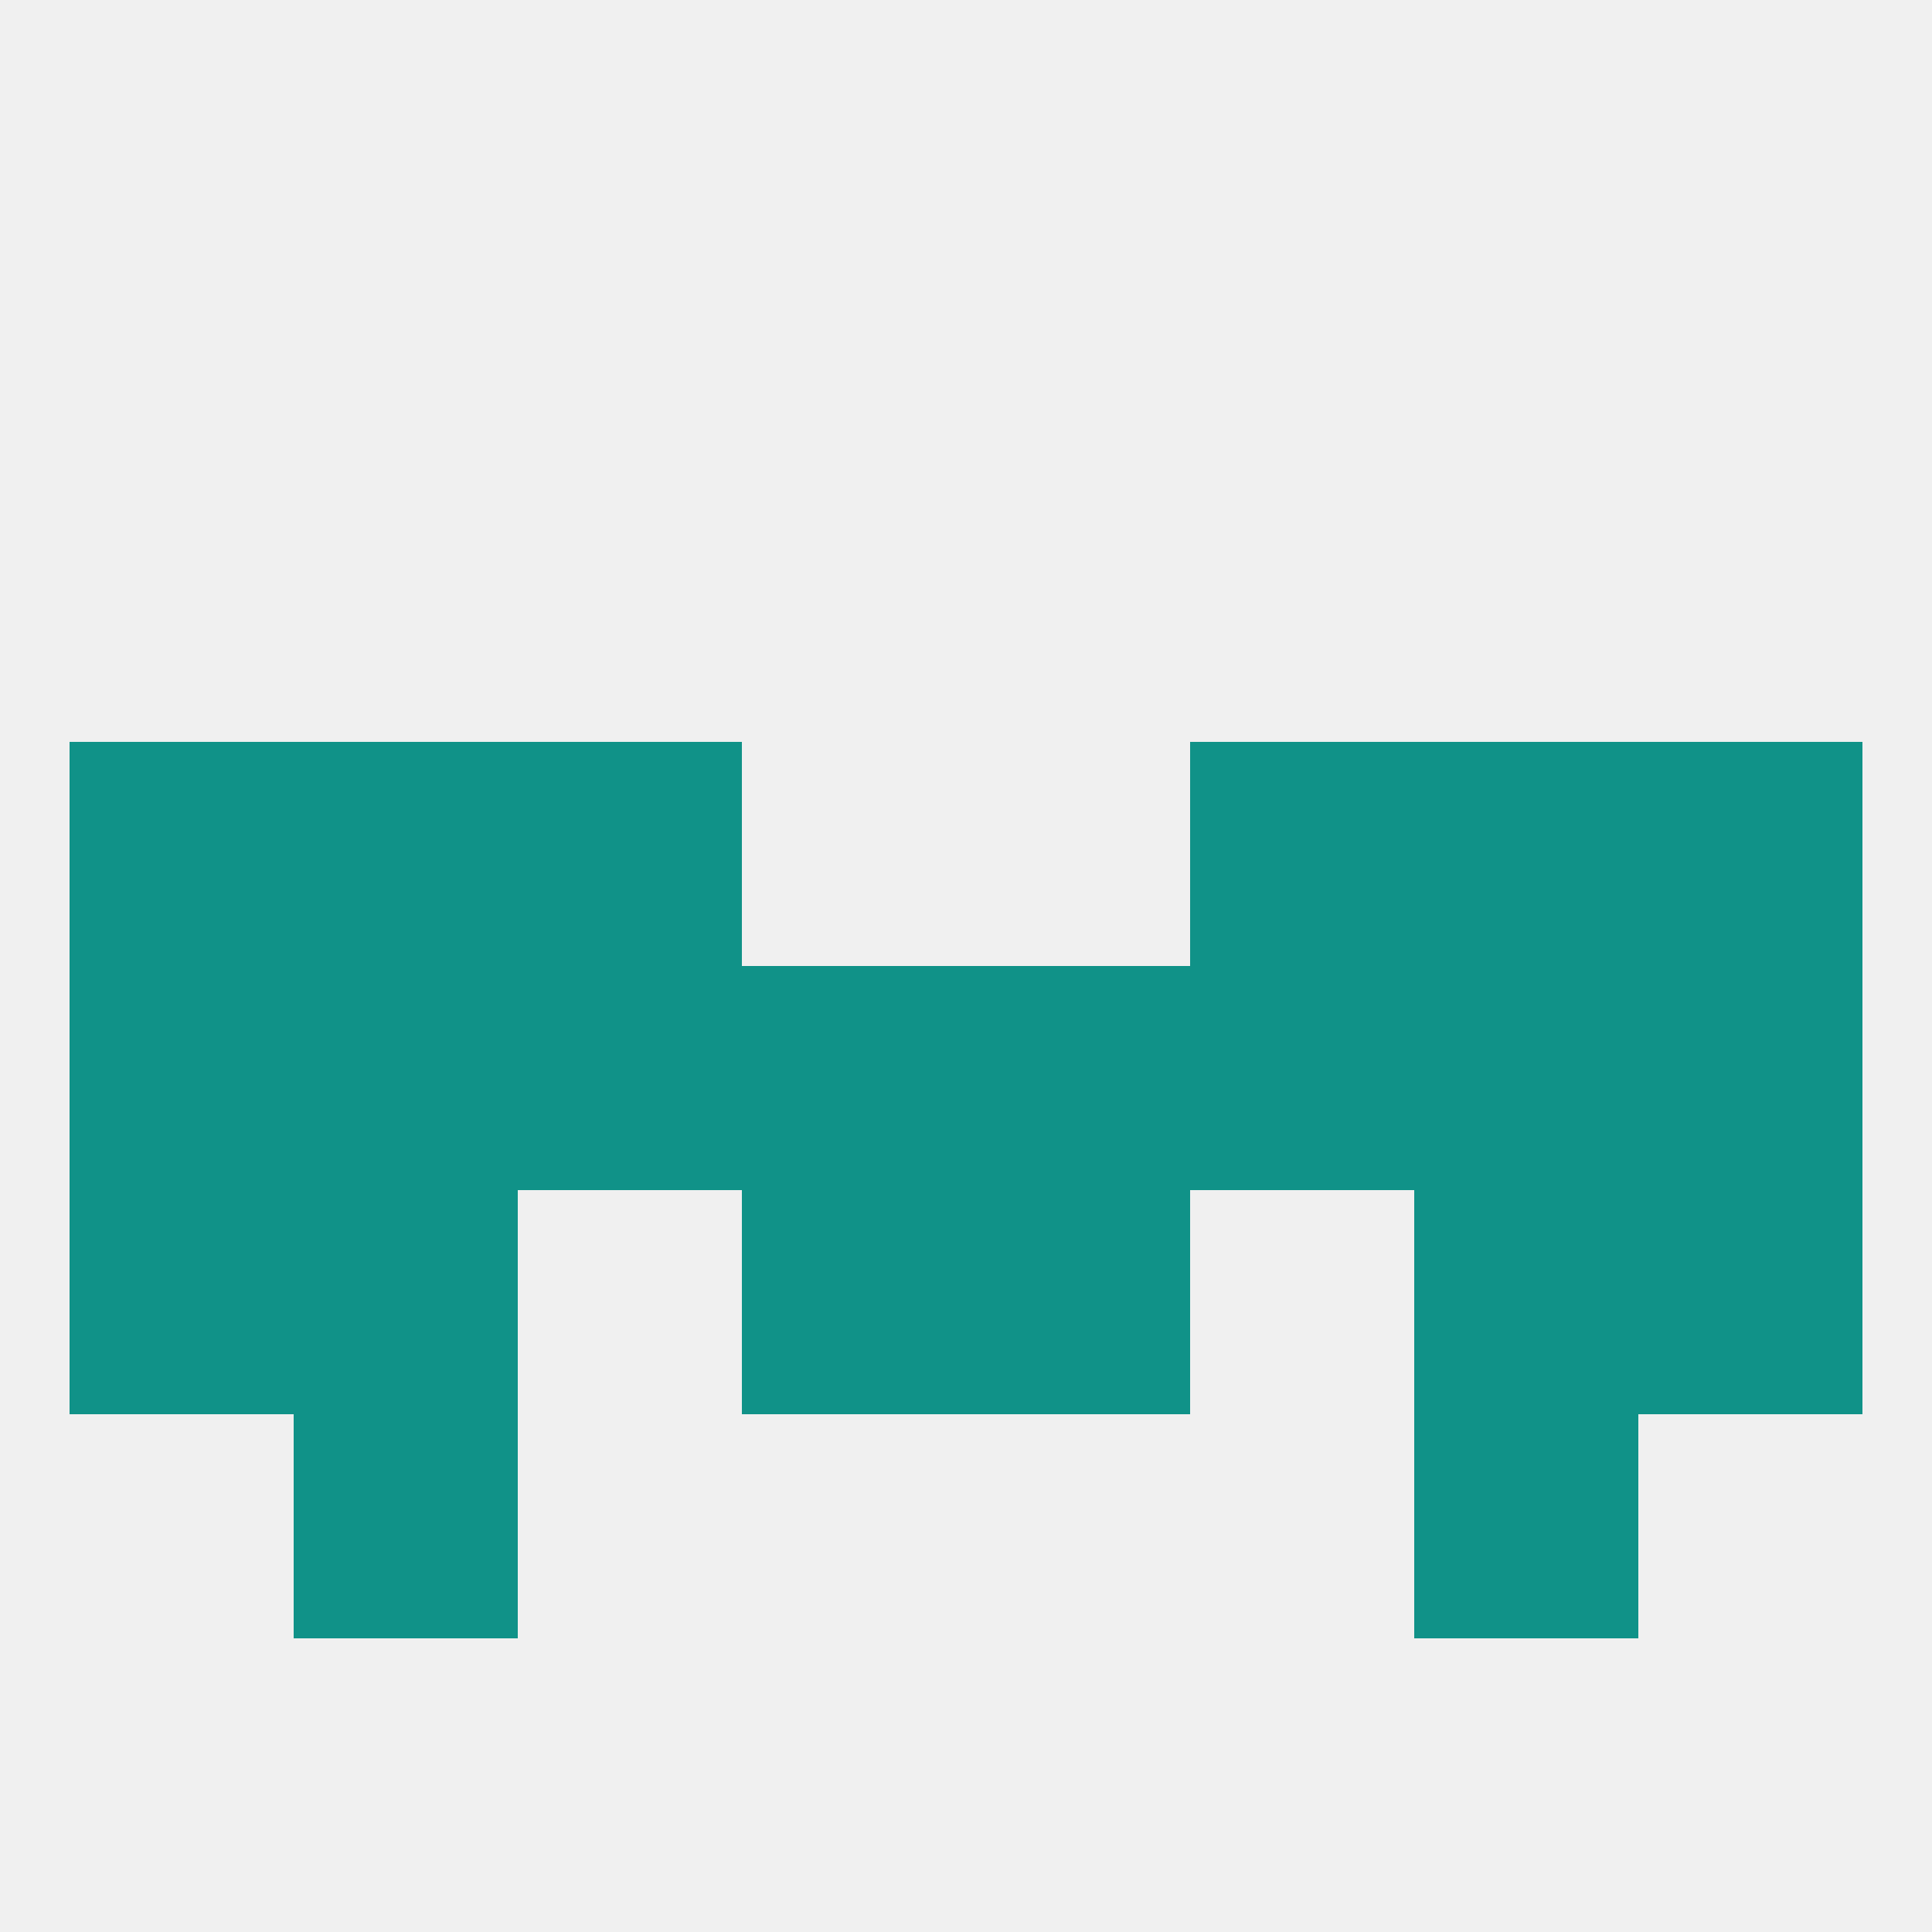
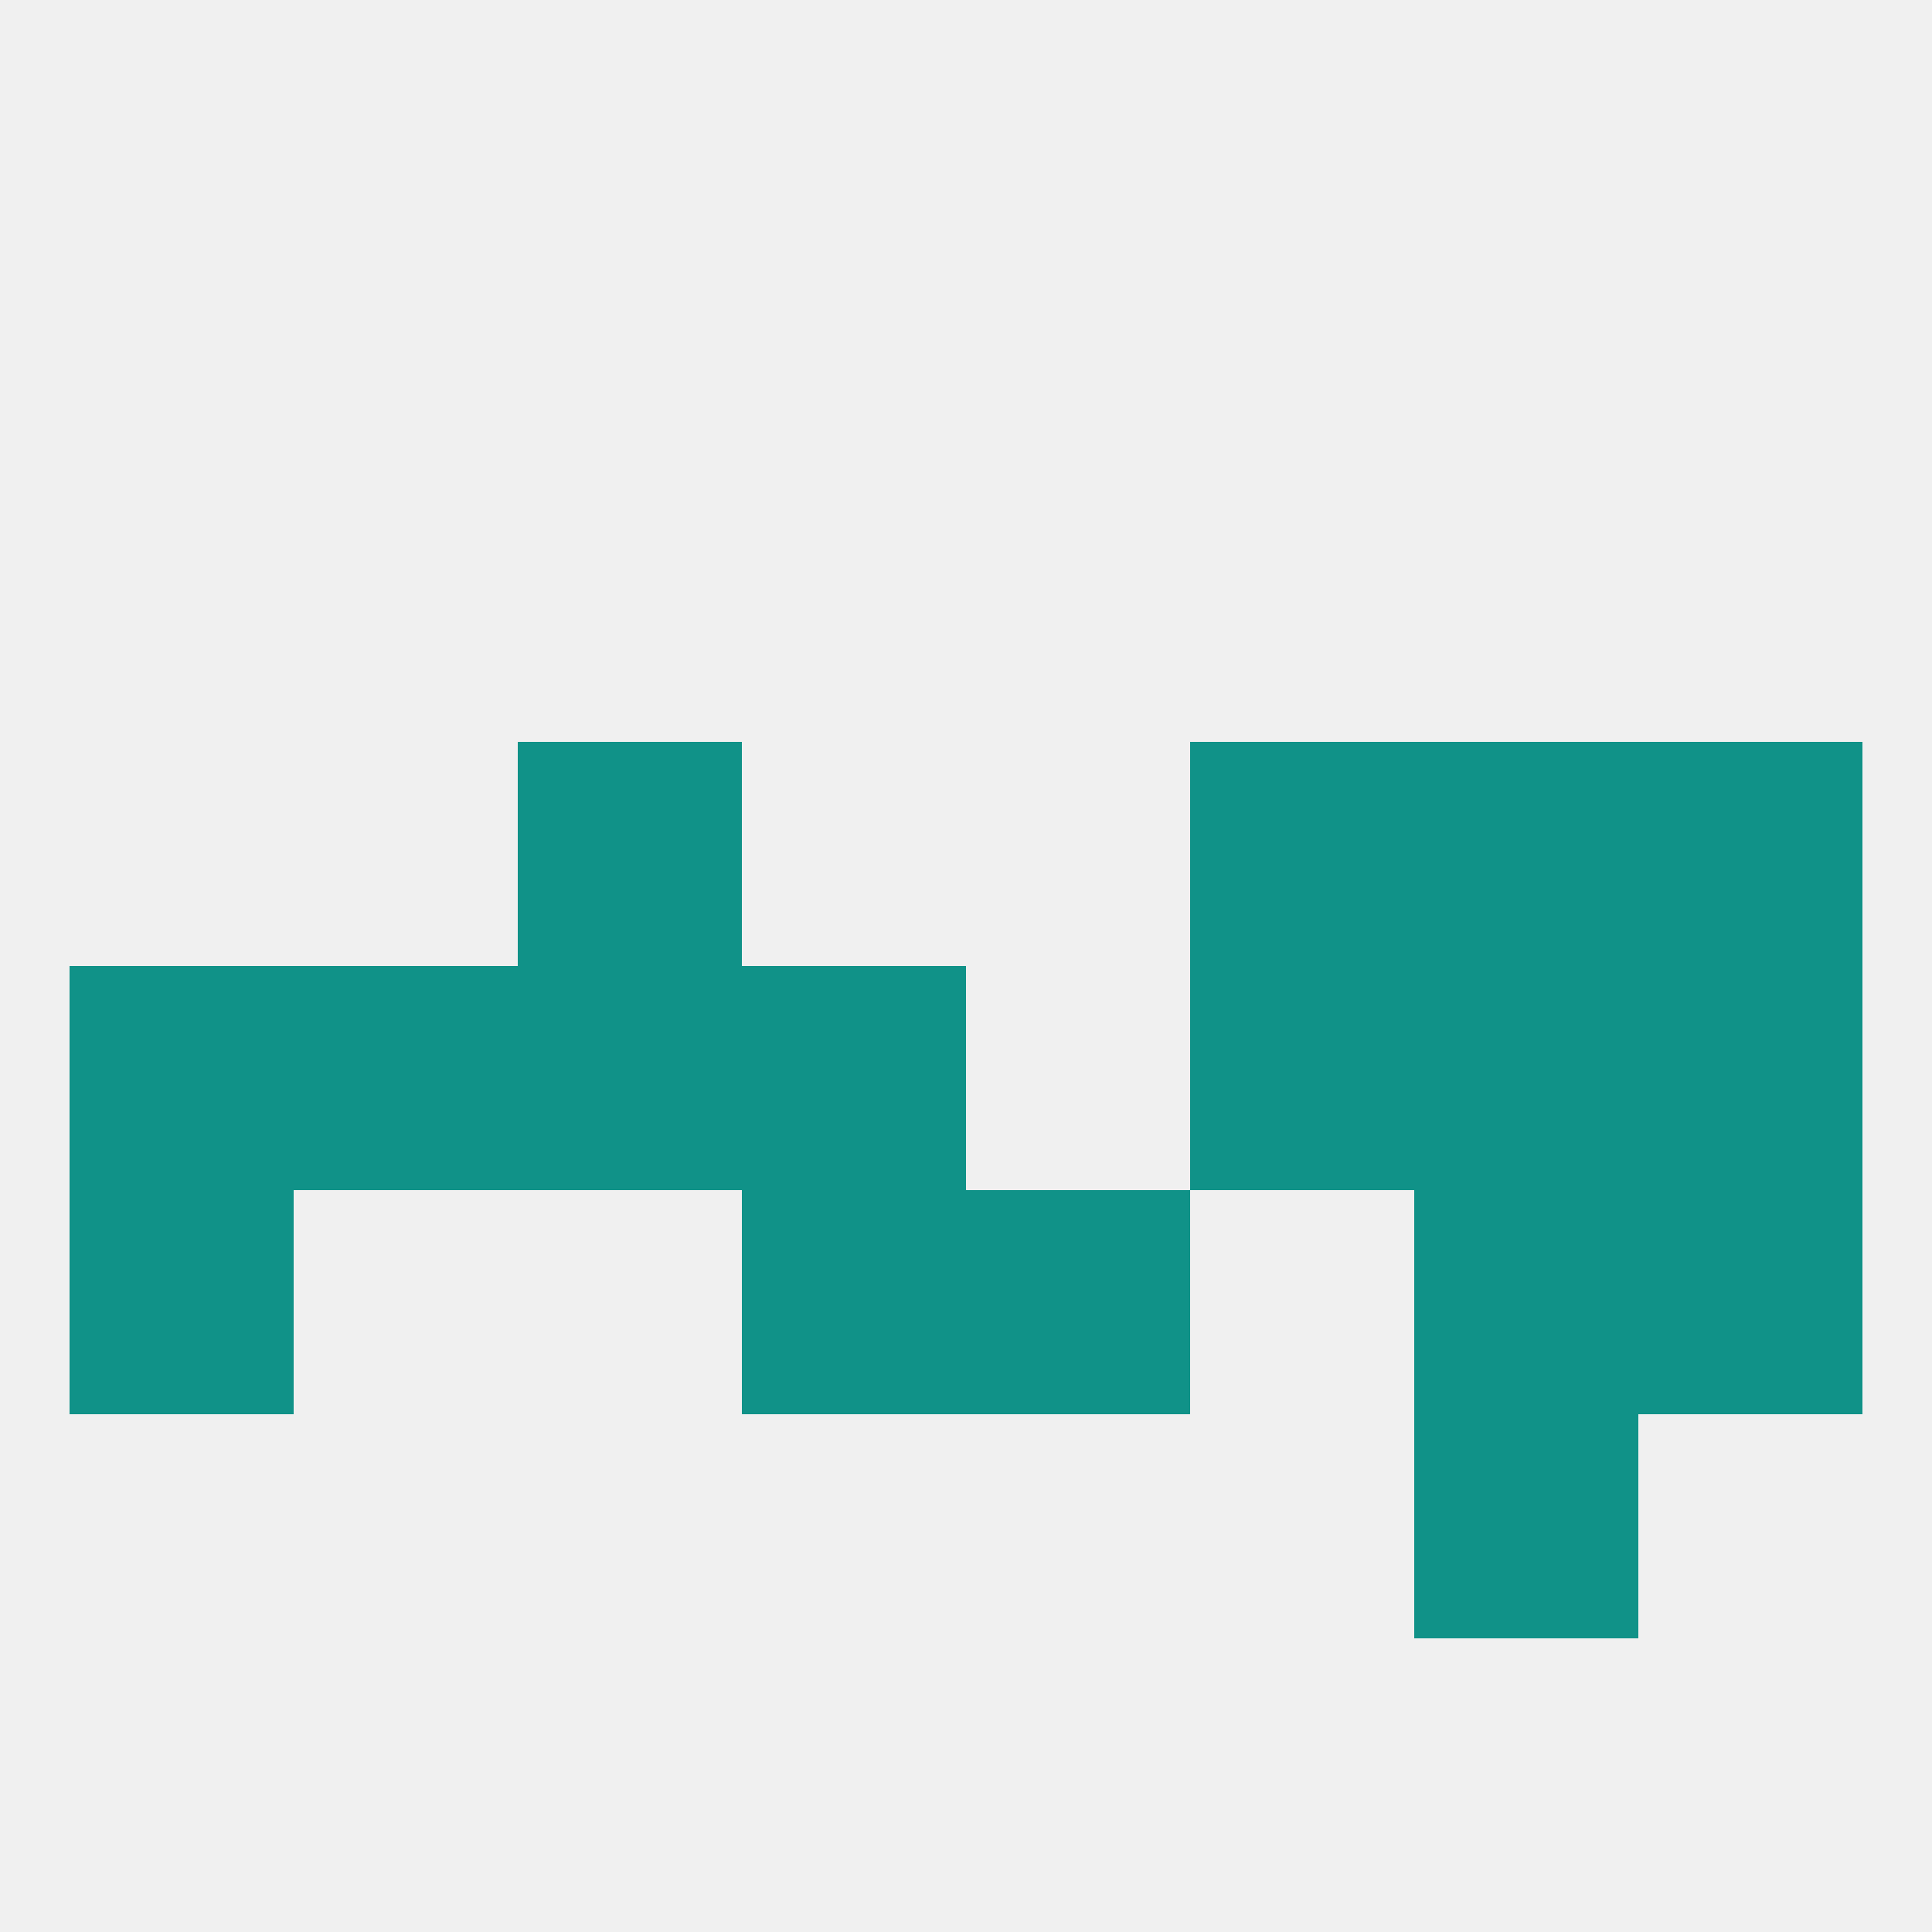
<svg xmlns="http://www.w3.org/2000/svg" version="1.1" baseprofile="full" width="250" height="250" viewBox="0 0 250 250">
  <rect width="100%" height="100%" fill="rgba(240,240,240,255)" />
-   <rect x="38" y="183" width="29" height="29" fill="rgba(16,146,136,255)" />
  <rect x="183" y="183" width="29" height="29" fill="rgba(16,146,136,255)" />
  <rect x="212" y="125" width="29" height="29" fill="rgba(16,146,136,255)" />
  <rect x="38" y="125" width="29" height="29" fill="rgba(16,146,136,255)" />
  <rect x="154" y="125" width="29" height="29" fill="rgba(16,146,136,255)" />
  <rect x="96" y="125" width="29" height="29" fill="rgba(16,146,136,255)" />
  <rect x="183" y="125" width="29" height="29" fill="rgba(16,146,136,255)" />
  <rect x="67" y="125" width="29" height="29" fill="rgba(16,146,136,255)" />
-   <rect x="125" y="125" width="29" height="29" fill="rgba(16,146,136,255)" />
  <rect x="9" y="125" width="29" height="29" fill="rgba(16,146,136,255)" />
  <rect x="154" y="96" width="29" height="29" fill="rgba(16,146,136,255)" />
-   <rect x="38" y="96" width="29" height="29" fill="rgba(16,146,136,255)" />
  <rect x="183" y="96" width="29" height="29" fill="rgba(16,146,136,255)" />
-   <rect x="9" y="96" width="29" height="29" fill="rgba(16,146,136,255)" />
  <rect x="212" y="96" width="29" height="29" fill="rgba(16,146,136,255)" />
  <rect x="67" y="96" width="29" height="29" fill="rgba(16,146,136,255)" />
-   <rect x="38" y="154" width="29" height="29" fill="rgba(16,146,136,255)" />
  <rect x="183" y="154" width="29" height="29" fill="rgba(16,146,136,255)" />
  <rect x="96" y="154" width="29" height="29" fill="rgba(16,146,136,255)" />
  <rect x="125" y="154" width="29" height="29" fill="rgba(16,146,136,255)" />
  <rect x="9" y="154" width="29" height="29" fill="rgba(16,146,136,255)" />
  <rect x="212" y="154" width="29" height="29" fill="rgba(16,146,136,255)" />
</svg>